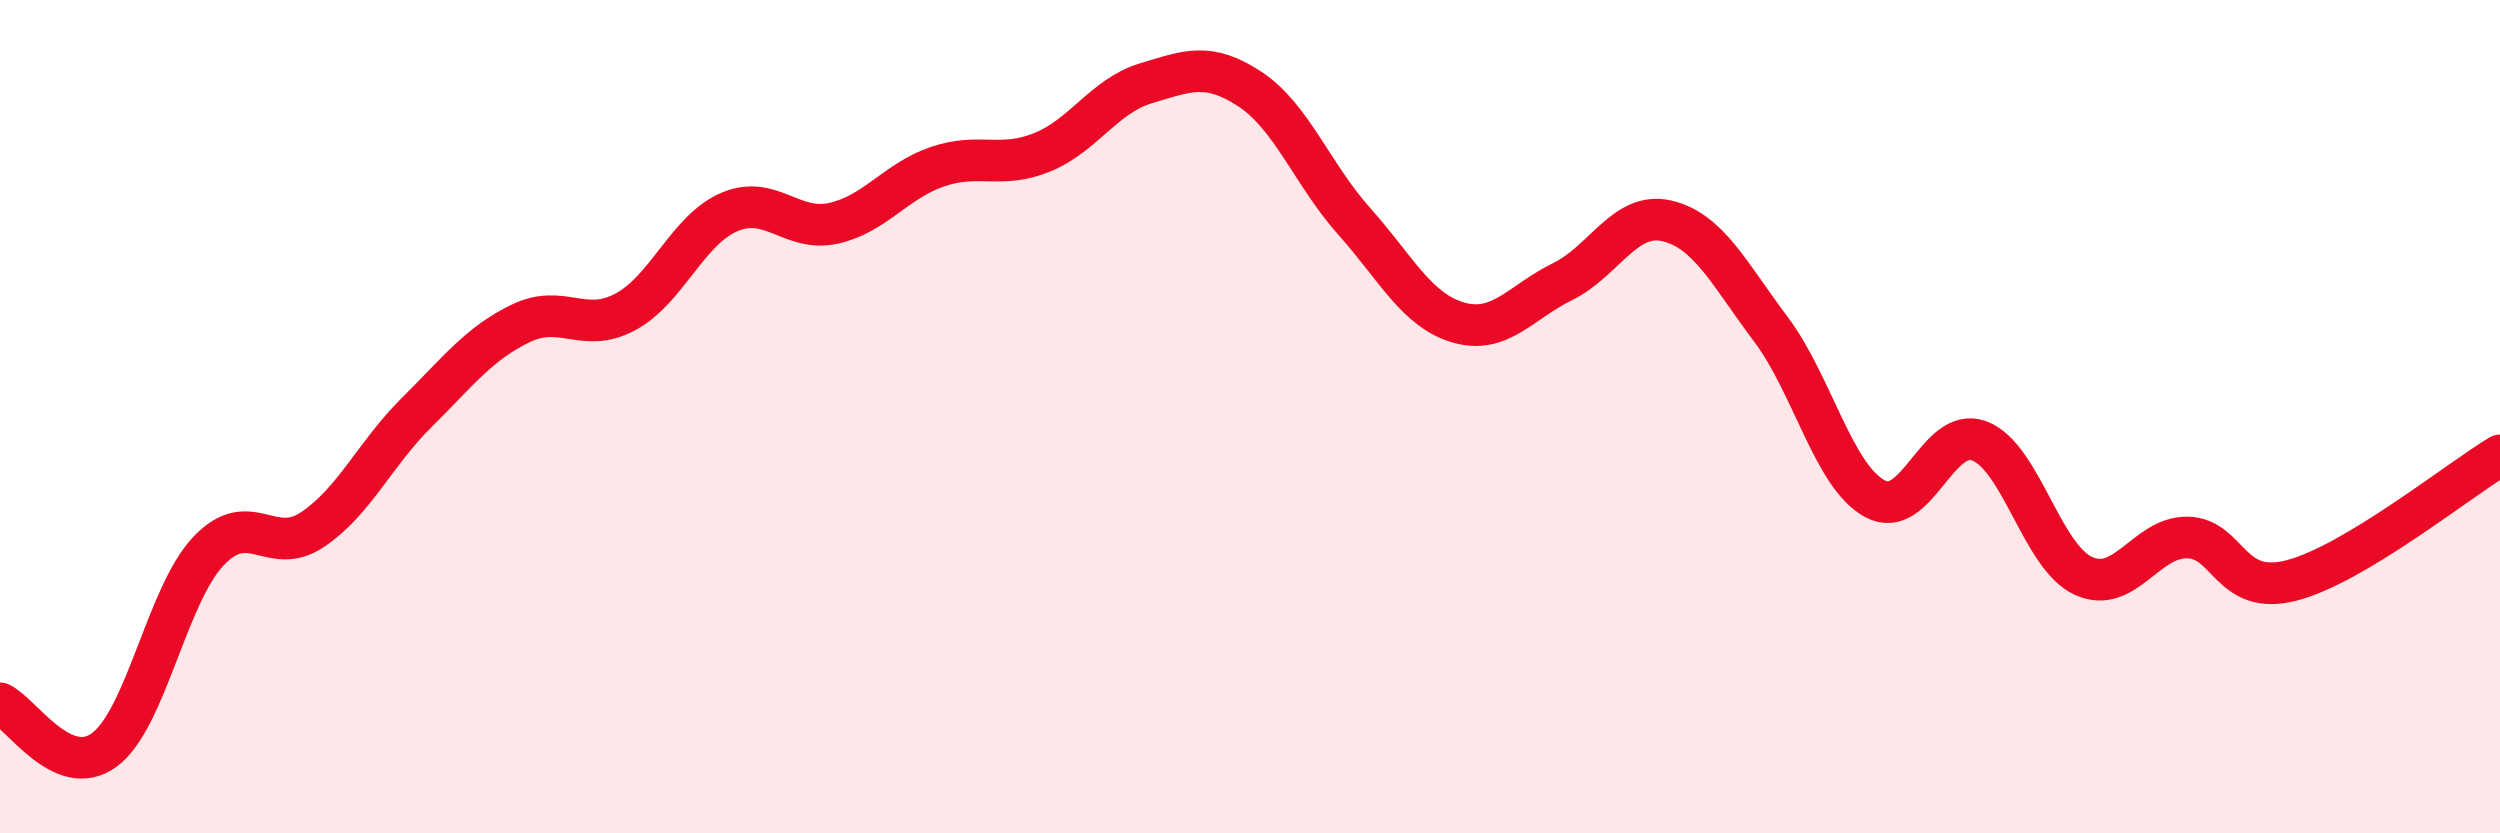
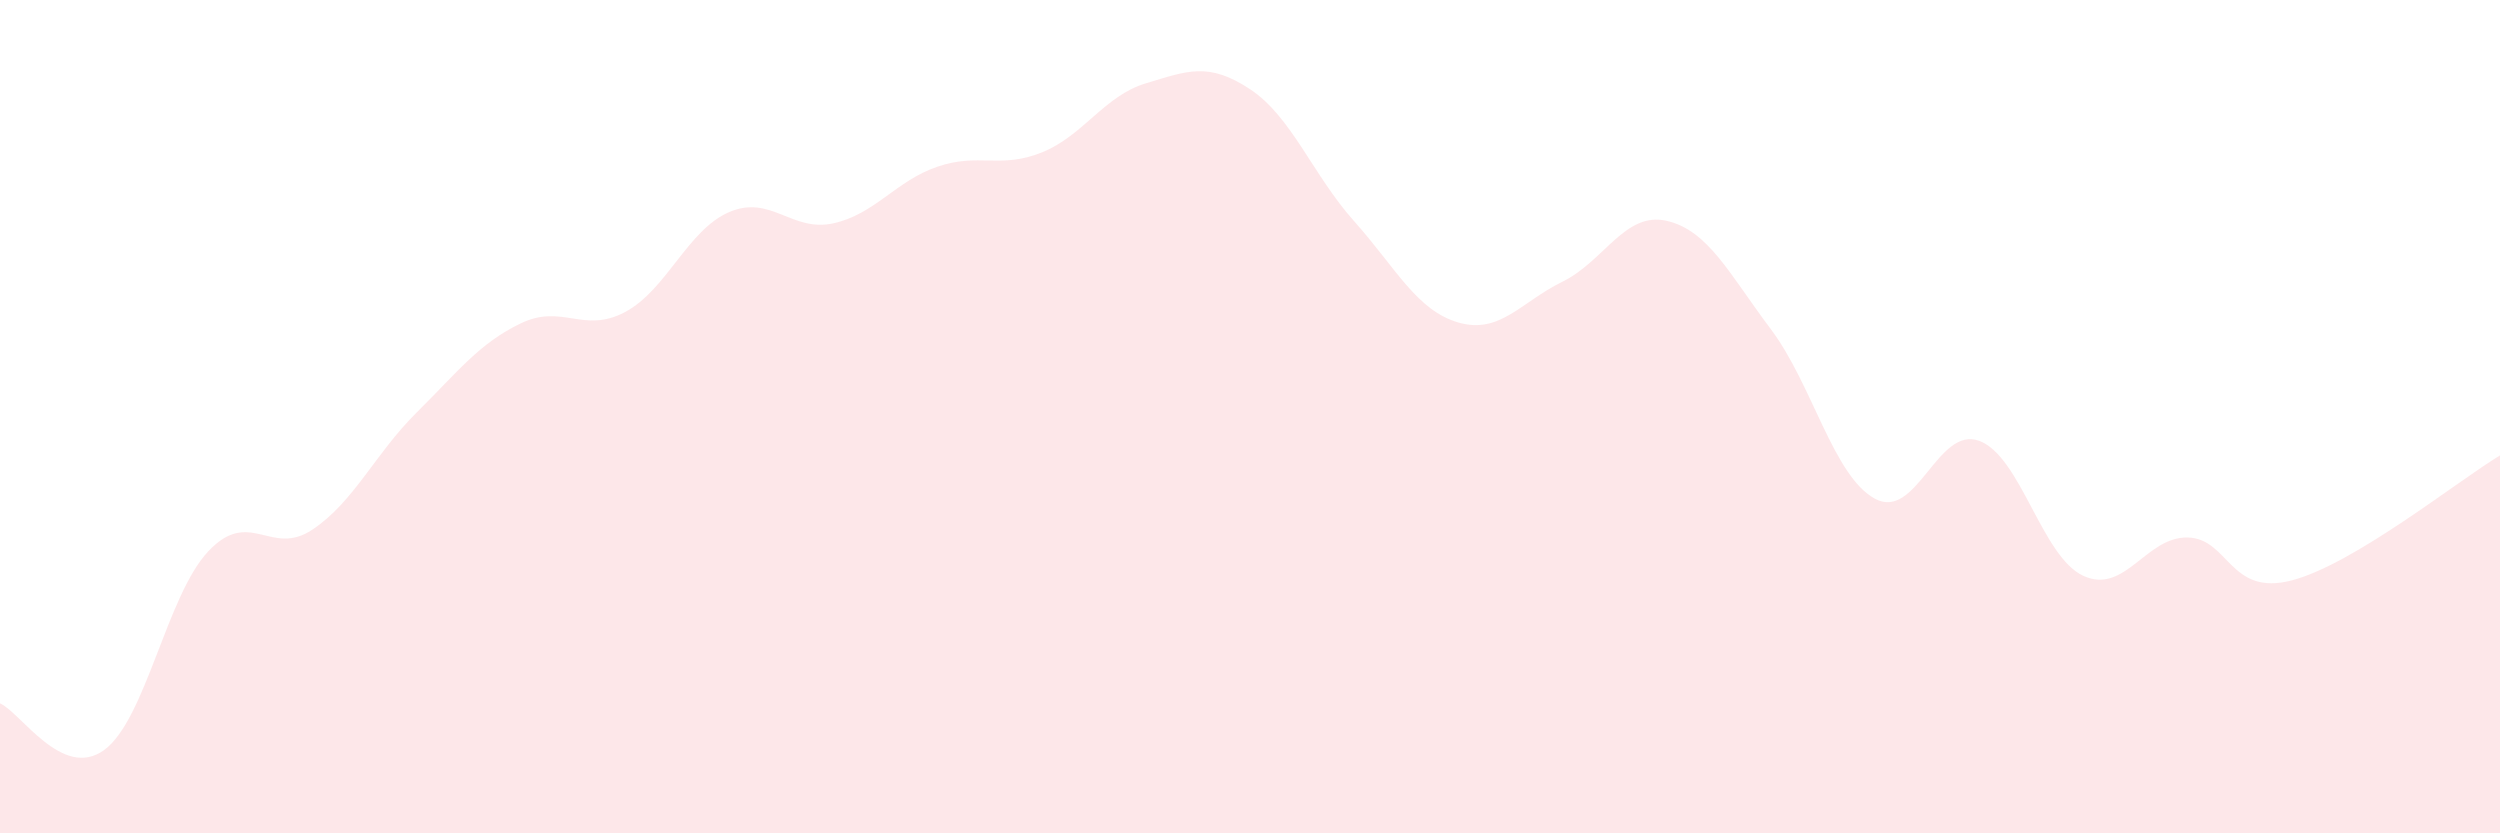
<svg xmlns="http://www.w3.org/2000/svg" width="60" height="20" viewBox="0 0 60 20">
  <path d="M 0,16.88 C 0.5,17.1 1.5,18.73 2.5,18 C 3.5,17.27 4,14.29 5,13.23 C 6,12.17 6.5,13.38 7.5,12.71 C 8.5,12.04 9,10.89 10,9.9 C 11,8.91 11.5,8.24 12.5,7.76 C 13.5,7.28 14,8.02 15,7.49 C 16,6.96 16.5,5.52 17.5,5.09 C 18.5,4.66 19,5.58 20,5.36 C 21,5.14 21.5,4.34 22.5,4 C 23.5,3.66 24,4.06 25,3.66 C 26,3.26 26.5,2.3 27.5,2 C 28.5,1.7 29,1.48 30,2.14 C 31,2.8 31.5,4.19 32.5,5.31 C 33.5,6.43 34,7.45 35,7.74 C 36,8.03 36.5,7.25 37.5,6.76 C 38.5,6.27 39,5.07 40,5.3 C 41,5.53 41.5,6.57 42.5,7.9 C 43.5,9.23 44,11.43 45,11.97 C 46,12.51 46.5,10.21 47.5,10.58 C 48.5,10.95 49,13.36 50,13.82 C 51,14.28 51.5,12.88 52.5,12.9 C 53.5,12.92 53.5,14.32 55,13.93 C 56.5,13.54 59,11.53 60,10.93L60 20L0 20Z" fill="#EB0A25" opacity="0.1" stroke-linecap="round" stroke-linejoin="round" />
-   <path d="M 0,16.88 C 0.5,17.1 1.5,18.73 2.5,18 C 3.5,17.27 4,14.29 5,13.23 C 6,12.17 6.5,13.38 7.5,12.71 C 8.5,12.04 9,10.89 10,9.9 C 11,8.91 11.5,8.24 12.5,7.76 C 13.5,7.28 14,8.02 15,7.49 C 16,6.96 16.5,5.52 17.5,5.09 C 18.5,4.66 19,5.58 20,5.36 C 21,5.14 21.5,4.34 22.5,4 C 23.5,3.66 24,4.06 25,3.66 C 26,3.26 26.5,2.3 27.5,2 C 28.5,1.7 29,1.48 30,2.14 C 31,2.8 31.5,4.19 32.5,5.31 C 33.5,6.43 34,7.45 35,7.74 C 36,8.03 36.5,7.25 37.5,6.76 C 38.5,6.27 39,5.07 40,5.3 C 41,5.53 41.5,6.57 42.5,7.9 C 43.5,9.23 44,11.43 45,11.97 C 46,12.51 46.5,10.21 47.5,10.58 C 48.5,10.95 49,13.36 50,13.82 C 51,14.28 51.5,12.88 52.5,12.9 C 53.5,12.92 53.5,14.32 55,13.93 C 56.5,13.54 59,11.53 60,10.93" stroke="#EB0A25" stroke-width="1" fill="none" stroke-linecap="round" stroke-linejoin="round" />
</svg>